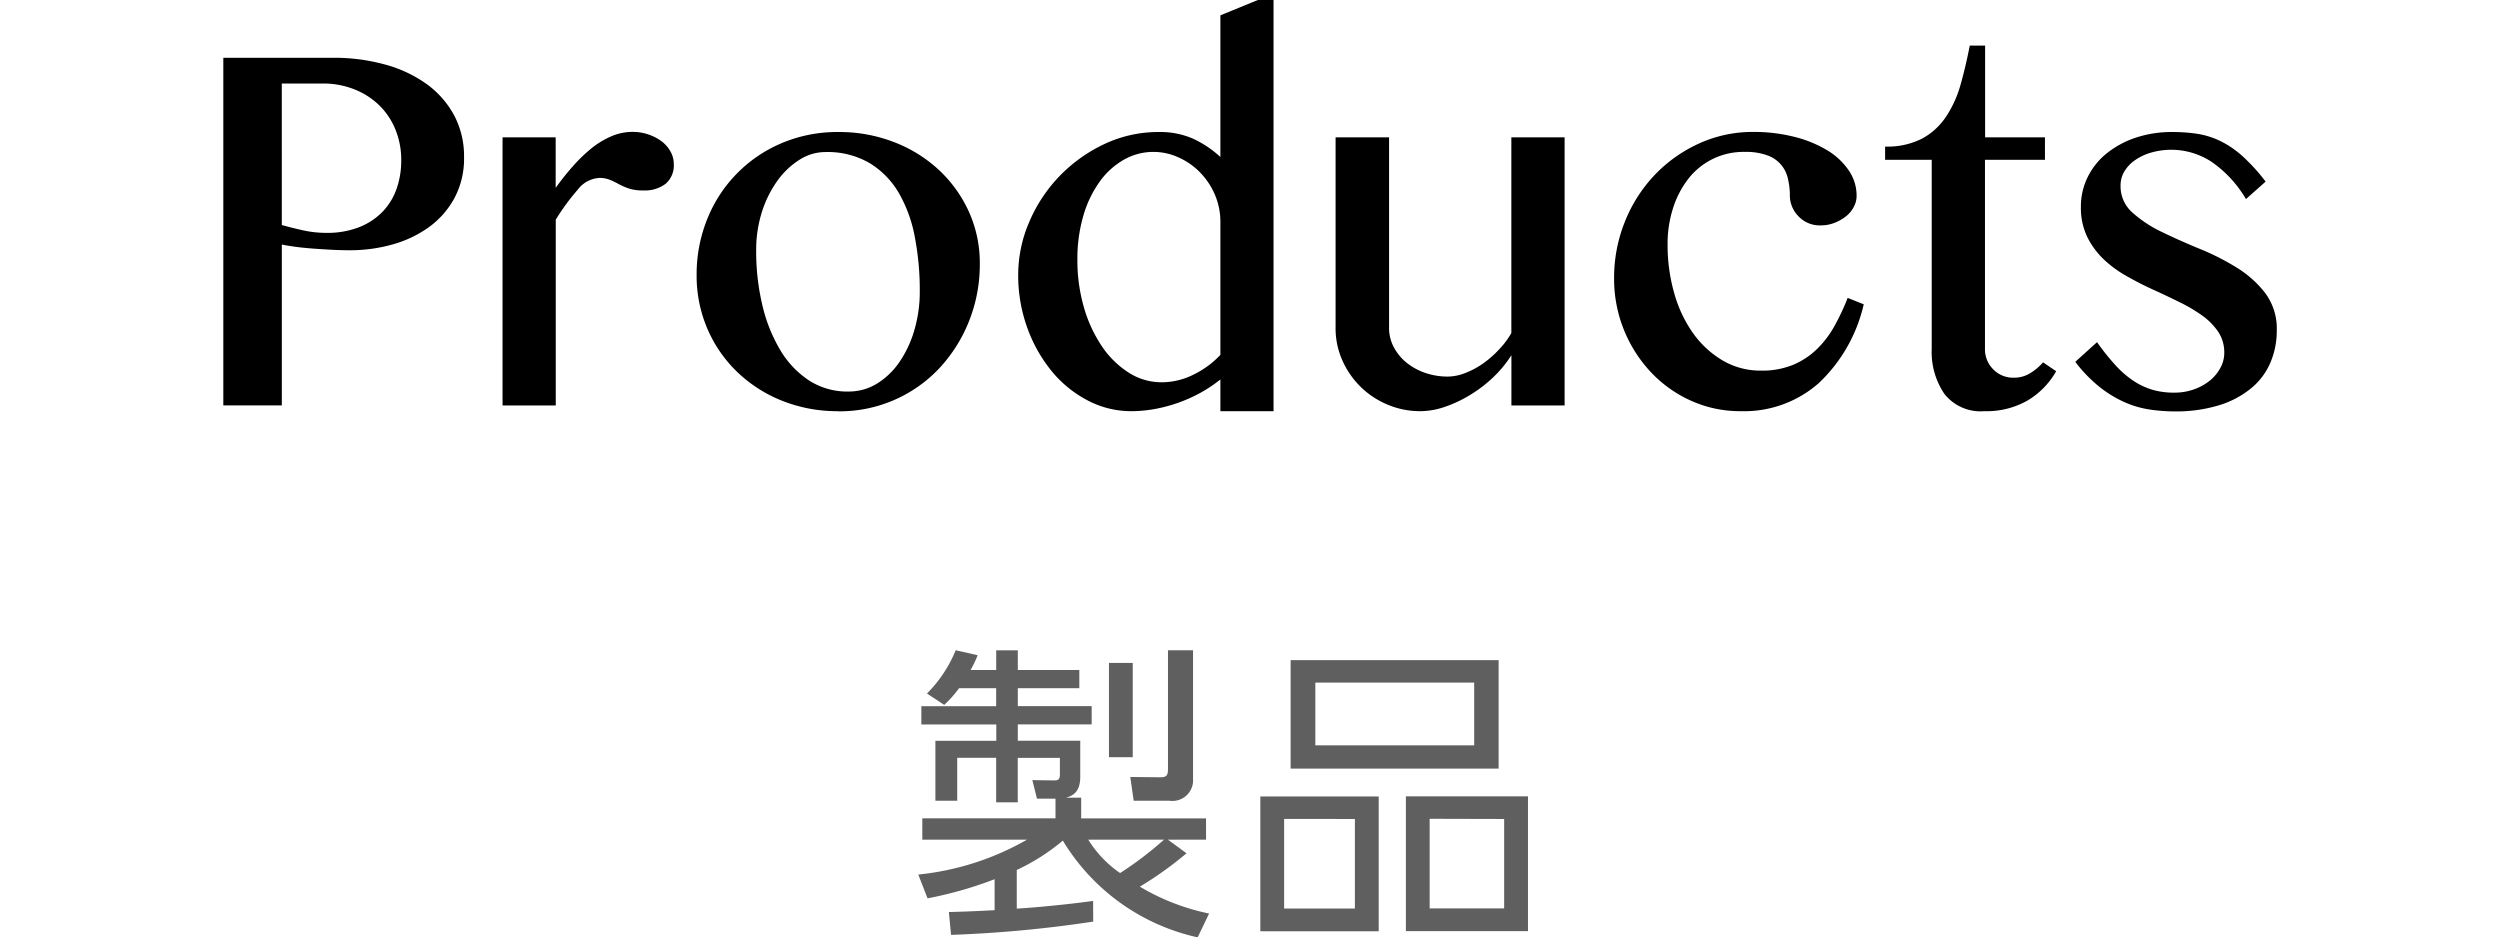
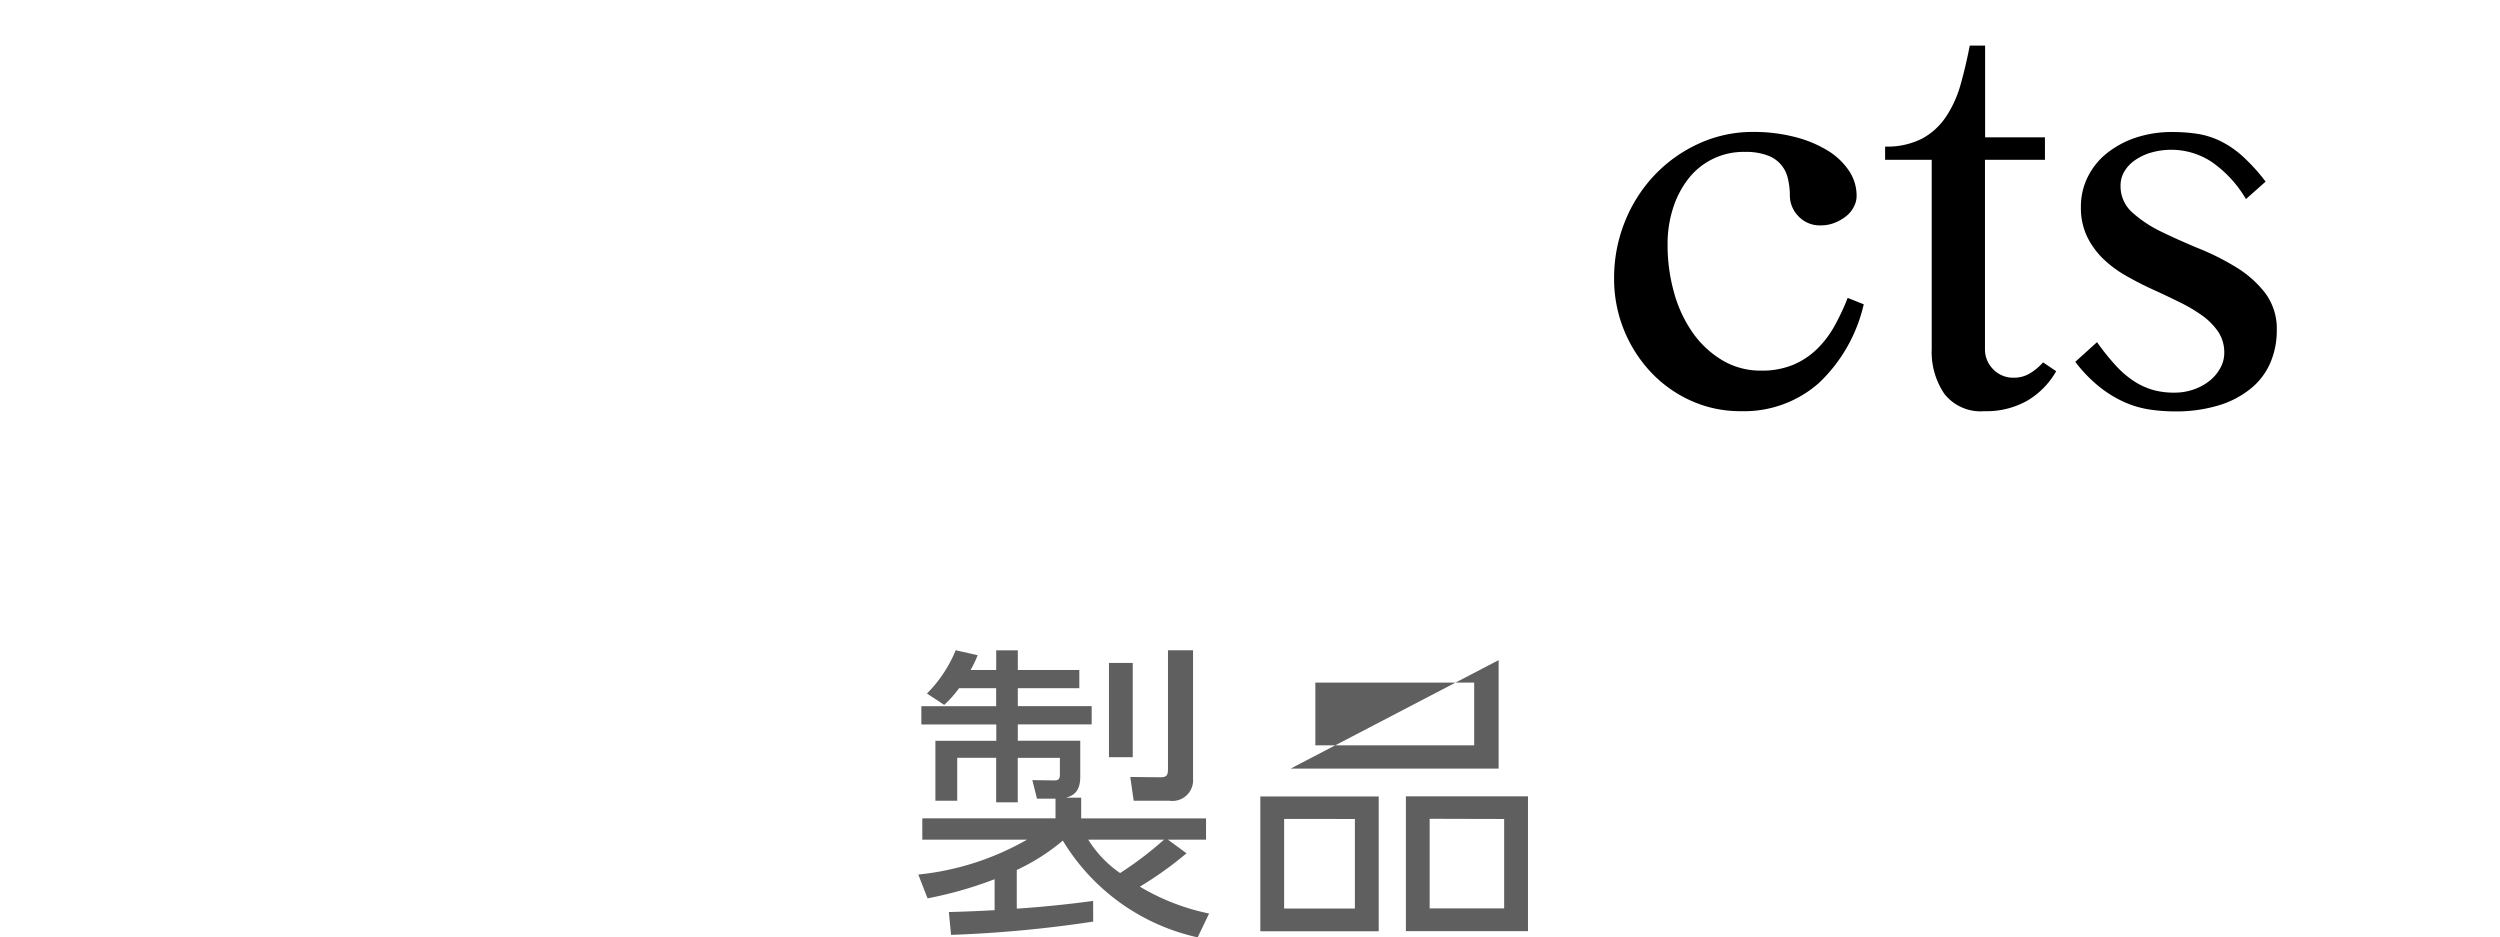
<svg xmlns="http://www.w3.org/2000/svg" viewBox="0 0 89 33.37">
  <defs>
    <style>.cls-1{fill:none;}.cls-2{fill:#5f5f5f;}</style>
  </defs>
  <title>navigation_products</title>
  <g id="レイヤー_2" data-name="レイヤー 2">
    <g id="layout">
      <rect class="cls-1" y="0.685" width="89" height="32" />
      <path class="cls-2" d="M38.918,32.809a43.933,43.933,0,0,1-5.061.473l-.077-.814c.429-.011.825-.022,1.628-.066V31.3a13.952,13.952,0,0,1-2.387.681l-.33-.847a9.751,9.751,0,0,0,3.872-1.243H32.834v-.759h4.742v-.7h-.66l-.165-.66.781.011c.132,0,.2-.033.2-.209v-.594h-1.5v1.584h-.769V26.978H34.077v1.529H33.3V26.373h2.168V25.79H32.8v-.649h2.663V24.5h-1.32a3.974,3.974,0,0,1-.529.594L33,24.689a4.706,4.706,0,0,0,1.023-1.54l.782.176a4.022,4.022,0,0,1-.253.528h.913v-.7h.769v.7h2.19V24.5h-2.19v.639h2.63v.649h-2.63v.583h2.223V27.66c0,.594-.33.682-.506.737h.539v.737h4.445v.759H41.58l.66.484a12.89,12.89,0,0,1-1.661,1.188,7.933,7.933,0,0,0,2.465.957l-.407.848a7.492,7.492,0,0,1-4.8-3.444,7.422,7.422,0,0,1-1.64,1.045v1.376c.76-.045,1.947-.165,2.718-.275Zm-.176-2.916a4.021,4.021,0,0,0,1.133,1.188,12.525,12.525,0,0,0,1.563-1.188ZM40.326,23.6v3.356h-.847V23.6Zm2.146-.451v4.566a.736.736,0,0,1-.836.792H40.359l-.121-.847,1.056.011c.231,0,.286-.055.286-.3V23.149Z" />
-       <path class="cls-2" d="M49.082,28.353v4.8H44.868v-4.8Zm-3.367.8v3.191h2.519V29.156ZM53.351,23.5v3.862H45.946V23.5Zm-6.525.8v2.234h5.655V24.3Zm7.57,4.049v4.8H50.05v-4.8Zm-3.5.8v3.191h2.652V29.156Z" />
-       <path d="M7.95,2.057h3.923a6.77,6.77,0,0,1,1.815.235,4.613,4.613,0,0,1,1.479.685,3.32,3.32,0,0,1,.991,1.111A3.1,3.1,0,0,1,16.52,5.6a2.969,2.969,0,0,1-.35,1.466A3.088,3.088,0,0,1,15.25,8.1a4.121,4.121,0,0,1-1.3.609,5.558,5.558,0,0,1-1.492.2q-.33,0-.679-.019c-.233-.013-.459-.027-.679-.044s-.424-.038-.61-.064-.338-.051-.457-.076v5.726H7.95Zm2.082,5.954q.355.1.762.19a3.8,3.8,0,0,0,.812.089,3.128,3.128,0,0,0,1.175-.2,2.383,2.383,0,0,0,.838-.552,2.237,2.237,0,0,0,.5-.819,3.006,3.006,0,0,0,.165-1,2.86,2.86,0,0,0-.216-1.13,2.547,2.547,0,0,0-.59-.863,2.687,2.687,0,0,0-.882-.553,3,3,0,0,0-1.092-.2H10.032Z" />
-       <path d="M17.891,4.888h1.891v1.8a9.247,9.247,0,0,1,.6-.755,5.507,5.507,0,0,1,.66-.641,3,3,0,0,1,.717-.438,1.922,1.922,0,0,1,.756-.159,1.75,1.75,0,0,1,.577.095,1.648,1.648,0,0,1,.47.248,1.154,1.154,0,0,1,.311.362.906.906,0,0,1,.114.438.863.863,0,0,1-.285.7,1.214,1.214,0,0,1-.806.241,1.564,1.564,0,0,1-.515-.07,2.434,2.434,0,0,1-.349-.152c-.1-.055-.2-.106-.311-.152a.989.989,0,0,0-.4-.07,1.043,1.043,0,0,0-.755.419,7.953,7.953,0,0,0-.781,1.066v6.615H17.891Z" />
-       <path d="M29.85,14.638a5.294,5.294,0,0,1-2.032-.381,4.937,4.937,0,0,1-1.6-1.041,4.716,4.716,0,0,1-1.048-1.543A4.783,4.783,0,0,1,24.8,9.788a5.248,5.248,0,0,1,.374-1.98A4.9,4.9,0,0,1,27.818,5.1a5.085,5.085,0,0,1,2.032-.4,5.386,5.386,0,0,1,2,.368,4.93,4.93,0,0,1,1.594,1A4.679,4.679,0,0,1,34.5,7.554a4.419,4.419,0,0,1,.381,1.828,5.451,5.451,0,0,1-.381,2.044A5.34,5.34,0,0,1,33.449,13.1a4.872,4.872,0,0,1-3.6,1.543Zm.355-.7a1.912,1.912,0,0,0,1.022-.285,2.677,2.677,0,0,0,.8-.775,3.95,3.95,0,0,0,.527-1.136,4.832,4.832,0,0,0,.19-1.371,10,10,0,0,0-.178-1.942,4.931,4.931,0,0,0-.577-1.575A3.03,3.03,0,0,0,30.948,5.8a2.981,2.981,0,0,0-1.568-.387,1.712,1.712,0,0,0-.927.28,2.823,2.823,0,0,0-.787.755,3.943,3.943,0,0,0-.546,1.111,4.443,4.443,0,0,0-.2,1.358,8.262,8.262,0,0,0,.222,1.955,5.572,5.572,0,0,0,.641,1.6,3.312,3.312,0,0,0,1.029,1.079A2.517,2.517,0,0,0,30.205,13.939Z" />
-       <path d="M43.446,13.508a4.842,4.842,0,0,1-.711.476,5.4,5.4,0,0,1-1.631.578,4.729,4.729,0,0,1-.819.076,3.325,3.325,0,0,1-1.574-.388A4.12,4.12,0,0,1,37.429,13.2a5.216,5.216,0,0,1-.864-1.549,5.465,5.465,0,0,1-.317-1.86A4.743,4.743,0,0,1,36.642,7.9a5.376,5.376,0,0,1,1.079-1.632,5.432,5.432,0,0,1,1.6-1.142A4.493,4.493,0,0,1,41.263,4.7a2.883,2.883,0,0,1,1.218.241,3.766,3.766,0,0,1,.965.648V.546L44.779,0h.559V14.638H43.446Zm0-5.586A2.464,2.464,0,0,0,43.237,6.9a2.621,2.621,0,0,0-.546-.794,2.492,2.492,0,0,0-.762-.514,2.15,2.15,0,0,0-.857-.184,2.125,2.125,0,0,0-1.066.28,2.7,2.7,0,0,0-.863.787,3.963,3.963,0,0,0-.578,1.212,5.43,5.43,0,0,0-.21,1.555,6.011,6.011,0,0,0,.235,1.708,4.846,4.846,0,0,0,.641,1.383,3.276,3.276,0,0,0,.953.934,2.159,2.159,0,0,0,1.168.342,2.523,2.523,0,0,0,1.174-.292,3.207,3.207,0,0,0,.92-.685Z" />
-       <path d="M49.451,4.888V11.68a1.44,1.44,0,0,0,.165.673,1.777,1.777,0,0,0,.45.552,2.166,2.166,0,0,0,.667.368,2.441,2.441,0,0,0,.813.133,1.739,1.739,0,0,0,.6-.12,2.94,2.94,0,0,0,.629-.33,3.649,3.649,0,0,0,.577-.5,2.95,2.95,0,0,0,.452-.6V4.888H55.7v9.547H53.806v-1.79a4.106,4.106,0,0,1-.629.768,4.755,4.755,0,0,1-.819.634,4.528,4.528,0,0,1-.908.432,2.709,2.709,0,0,1-.882.159,2.976,2.976,0,0,1-1.174-.235,3.021,3.021,0,0,1-1.606-1.574,2.782,2.782,0,0,1-.241-1.149V4.888Z" />
+       <path class="cls-2" d="M49.082,28.353v4.8H44.868v-4.8Zm-3.367.8v3.191h2.519V29.156ZM53.351,23.5v3.862H45.946Zm-6.525.8v2.234h5.655V24.3Zm7.57,4.049v4.8H50.05v-4.8Zm-3.5.8v3.191h2.652V29.156Z" />
      <path d="M61.969,14.638a4.246,4.246,0,0,1-1.759-.368,4.488,4.488,0,0,1-1.428-1.01,4.848,4.848,0,0,1-1.32-3.345,5.344,5.344,0,0,1,.387-2.031,5.209,5.209,0,0,1,1.06-1.657A5.062,5.062,0,0,1,60.483,5.11a4.586,4.586,0,0,1,1.93-.413,5.855,5.855,0,0,1,1.479.178,4.233,4.233,0,0,1,1.168.482,2.438,2.438,0,0,1,.761.718,1.583,1.583,0,0,1,.274.895.833.833,0,0,1-.109.412,1.034,1.034,0,0,1-.292.337,1.55,1.55,0,0,1-.406.222,1.278,1.278,0,0,1-.45.082,1.044,1.044,0,0,1-.819-.33,1.056,1.056,0,0,1-.3-.723,2.564,2.564,0,0,0-.071-.616,1.124,1.124,0,0,0-.736-.825,2.2,2.2,0,0,0-.793-.121,2.484,2.484,0,0,0-2.025.971,3.364,3.364,0,0,0-.539,1.048A4.15,4.15,0,0,0,59.366,8.7a6.239,6.239,0,0,0,.235,1.733,4.6,4.6,0,0,0,.672,1.428,3.441,3.441,0,0,0,1.054.972,2.646,2.646,0,0,0,1.365.361,2.892,2.892,0,0,0,1.149-.209,2.74,2.74,0,0,0,.85-.565,3.519,3.519,0,0,0,.622-.825,8.019,8.019,0,0,0,.464-.99l.572.228a5.553,5.553,0,0,1-1.607,2.812A4.026,4.026,0,0,1,61.969,14.638Z" />
      <path d="M73.2,13.216a2.858,2.858,0,0,1-1.016,1.041,2.956,2.956,0,0,1-1.548.381,1.635,1.635,0,0,1-1.416-.616,2.657,2.657,0,0,1-.451-1.606V5.688H67.11v-.47a2.72,2.72,0,0,0,1.321-.286,2.394,2.394,0,0,0,.85-.781A4,4,0,0,0,69.8,3c.123-.435.23-.895.324-1.377h.546V4.888H72.8v.8H70.665v6.728a1,1,0,0,0,.292.73.983.983,0,0,0,.736.3,1.087,1.087,0,0,0,.578-.158,2.024,2.024,0,0,0,.463-.388Z" />
      <path d="M77.406,13.978a2.046,2.046,0,0,0,.711-.121,1.87,1.87,0,0,0,.565-.317,1.5,1.5,0,0,0,.368-.451,1.107,1.107,0,0,0,.134-.521,1.326,1.326,0,0,0-.223-.768,2.341,2.341,0,0,0-.577-.577,5.6,5.6,0,0,0-.813-.476c-.3-.148-.618-.3-.939-.445s-.635-.309-.94-.482a4.079,4.079,0,0,1-.812-.6,2.834,2.834,0,0,1-.578-.794,2.369,2.369,0,0,1-.222-1.06,2.36,2.36,0,0,1,.241-1.06A2.5,2.5,0,0,1,75,5.459,3.336,3.336,0,0,1,76.035,4.9a4.045,4.045,0,0,1,1.308-.2,5.852,5.852,0,0,1,.882.064,2.894,2.894,0,0,1,.812.254,3.455,3.455,0,0,1,.794.539,6.736,6.736,0,0,1,.825.908l-.7.622A4.18,4.18,0,0,0,78.745,5.77a2.612,2.612,0,0,0-2.171-.336A1.941,1.941,0,0,0,76,5.707a1.287,1.287,0,0,0-.375.4.968.968,0,0,0-.133.5,1.246,1.246,0,0,0,.412.952,4.375,4.375,0,0,0,1.029.685q.616.3,1.34.6a8.8,8.8,0,0,1,1.338.673,3.805,3.805,0,0,1,1.029.914,2.113,2.113,0,0,1,.413,1.333,2.878,2.878,0,0,1-.223,1.136,2.4,2.4,0,0,1-.679.914,3.328,3.328,0,0,1-1.142.61,5.232,5.232,0,0,1-1.6.222,6.15,6.15,0,0,1-.863-.064,3.489,3.489,0,0,1-.889-.254,4.11,4.11,0,0,1-.895-.539,5,5,0,0,1-.882-.908l.774-.7a8.279,8.279,0,0,0,.661.825,3.415,3.415,0,0,0,.647.559,2.5,2.5,0,0,0,.686.317A2.739,2.739,0,0,0,77.406,13.978Z" />
    </g>
  </g>
</svg>